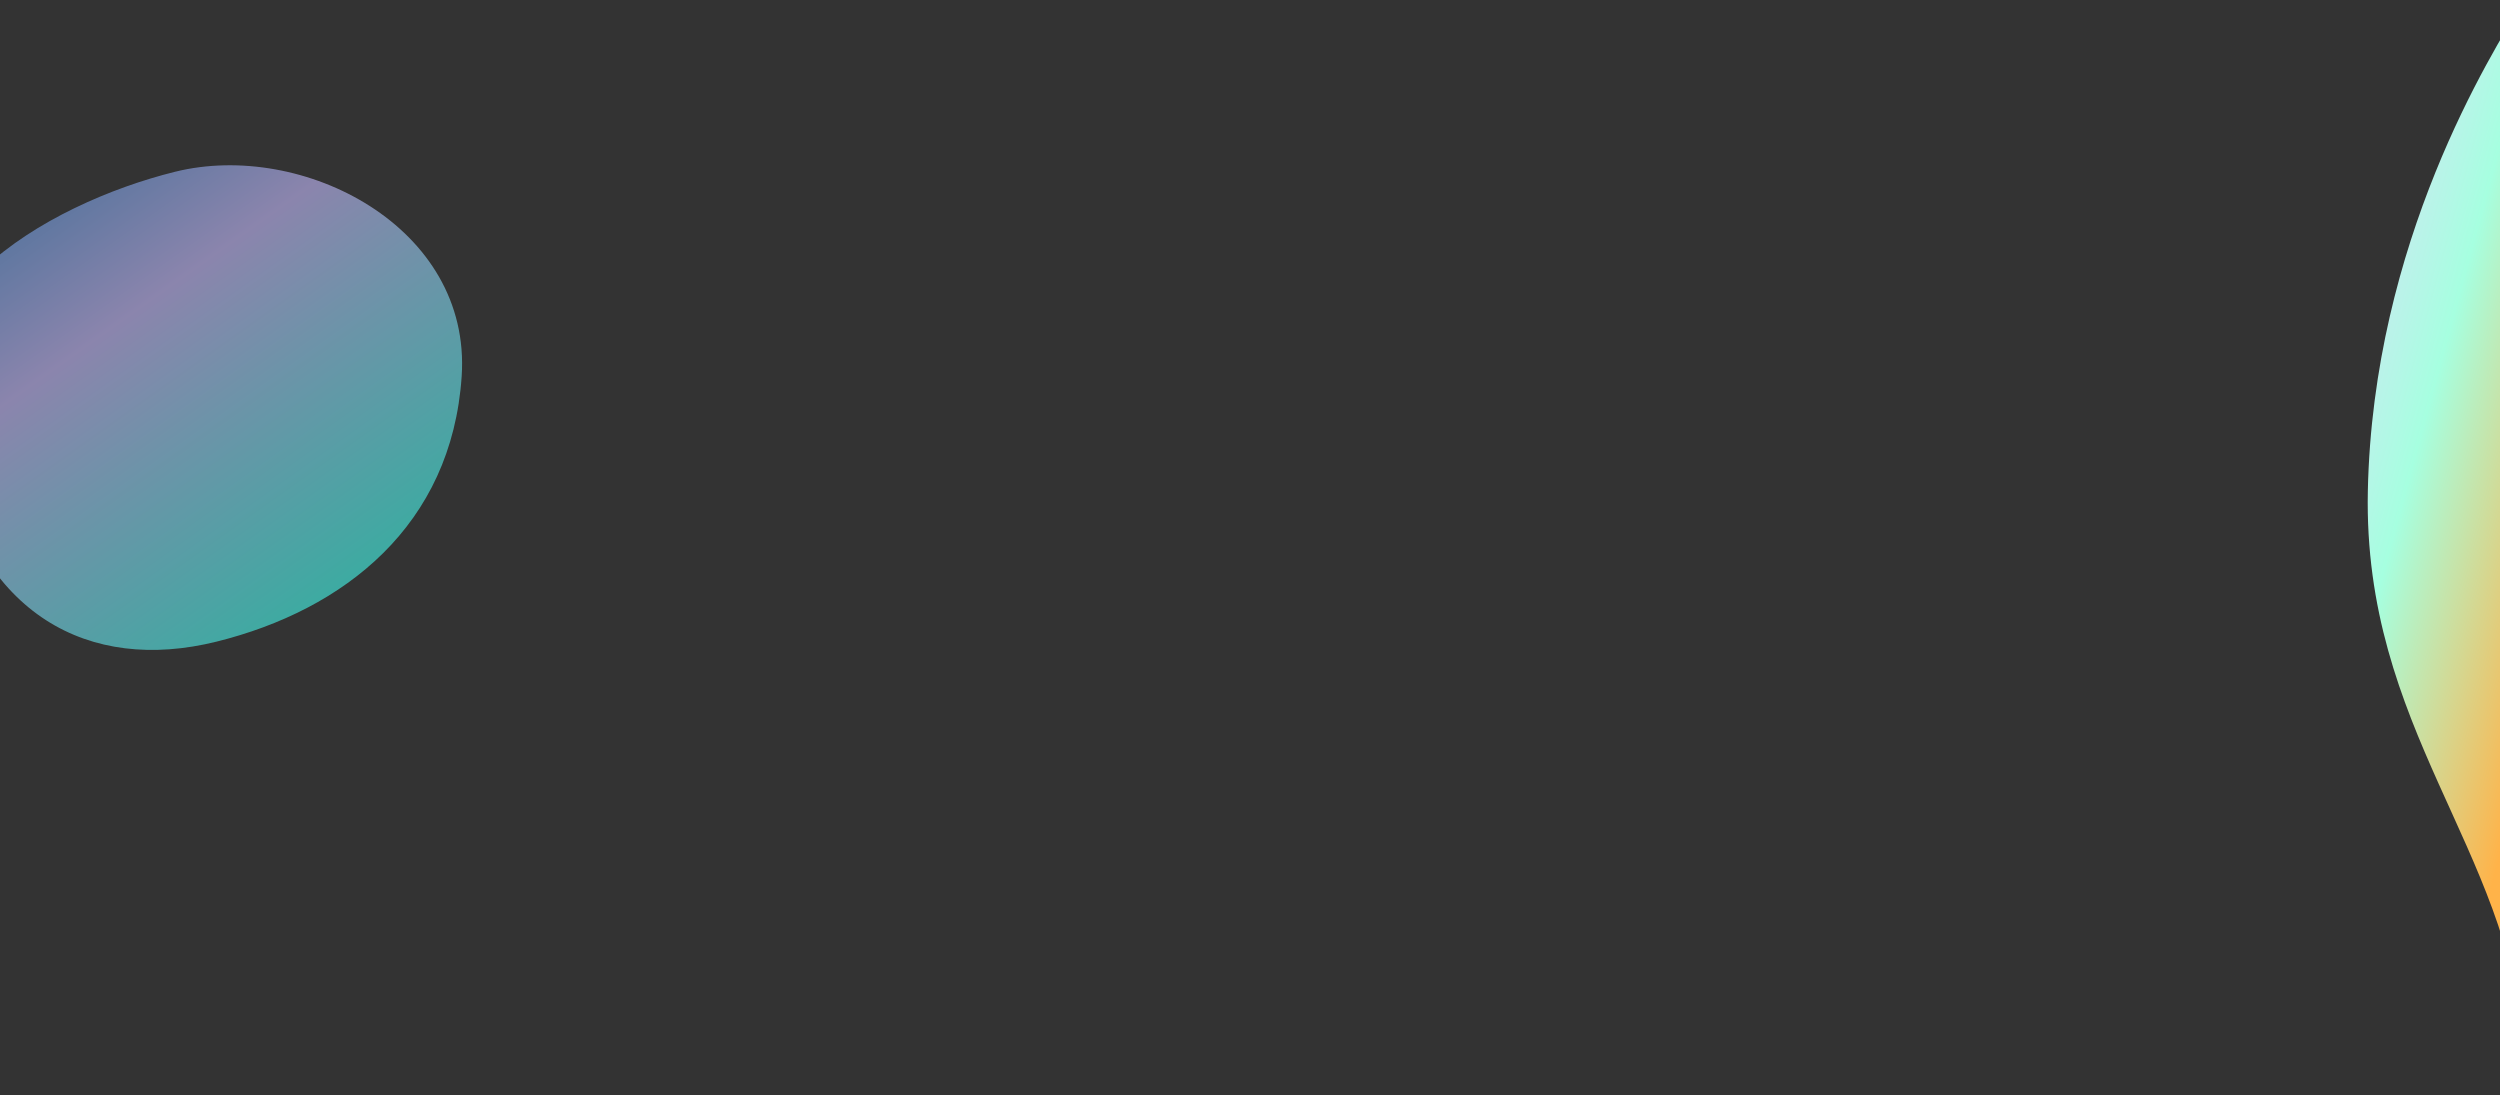
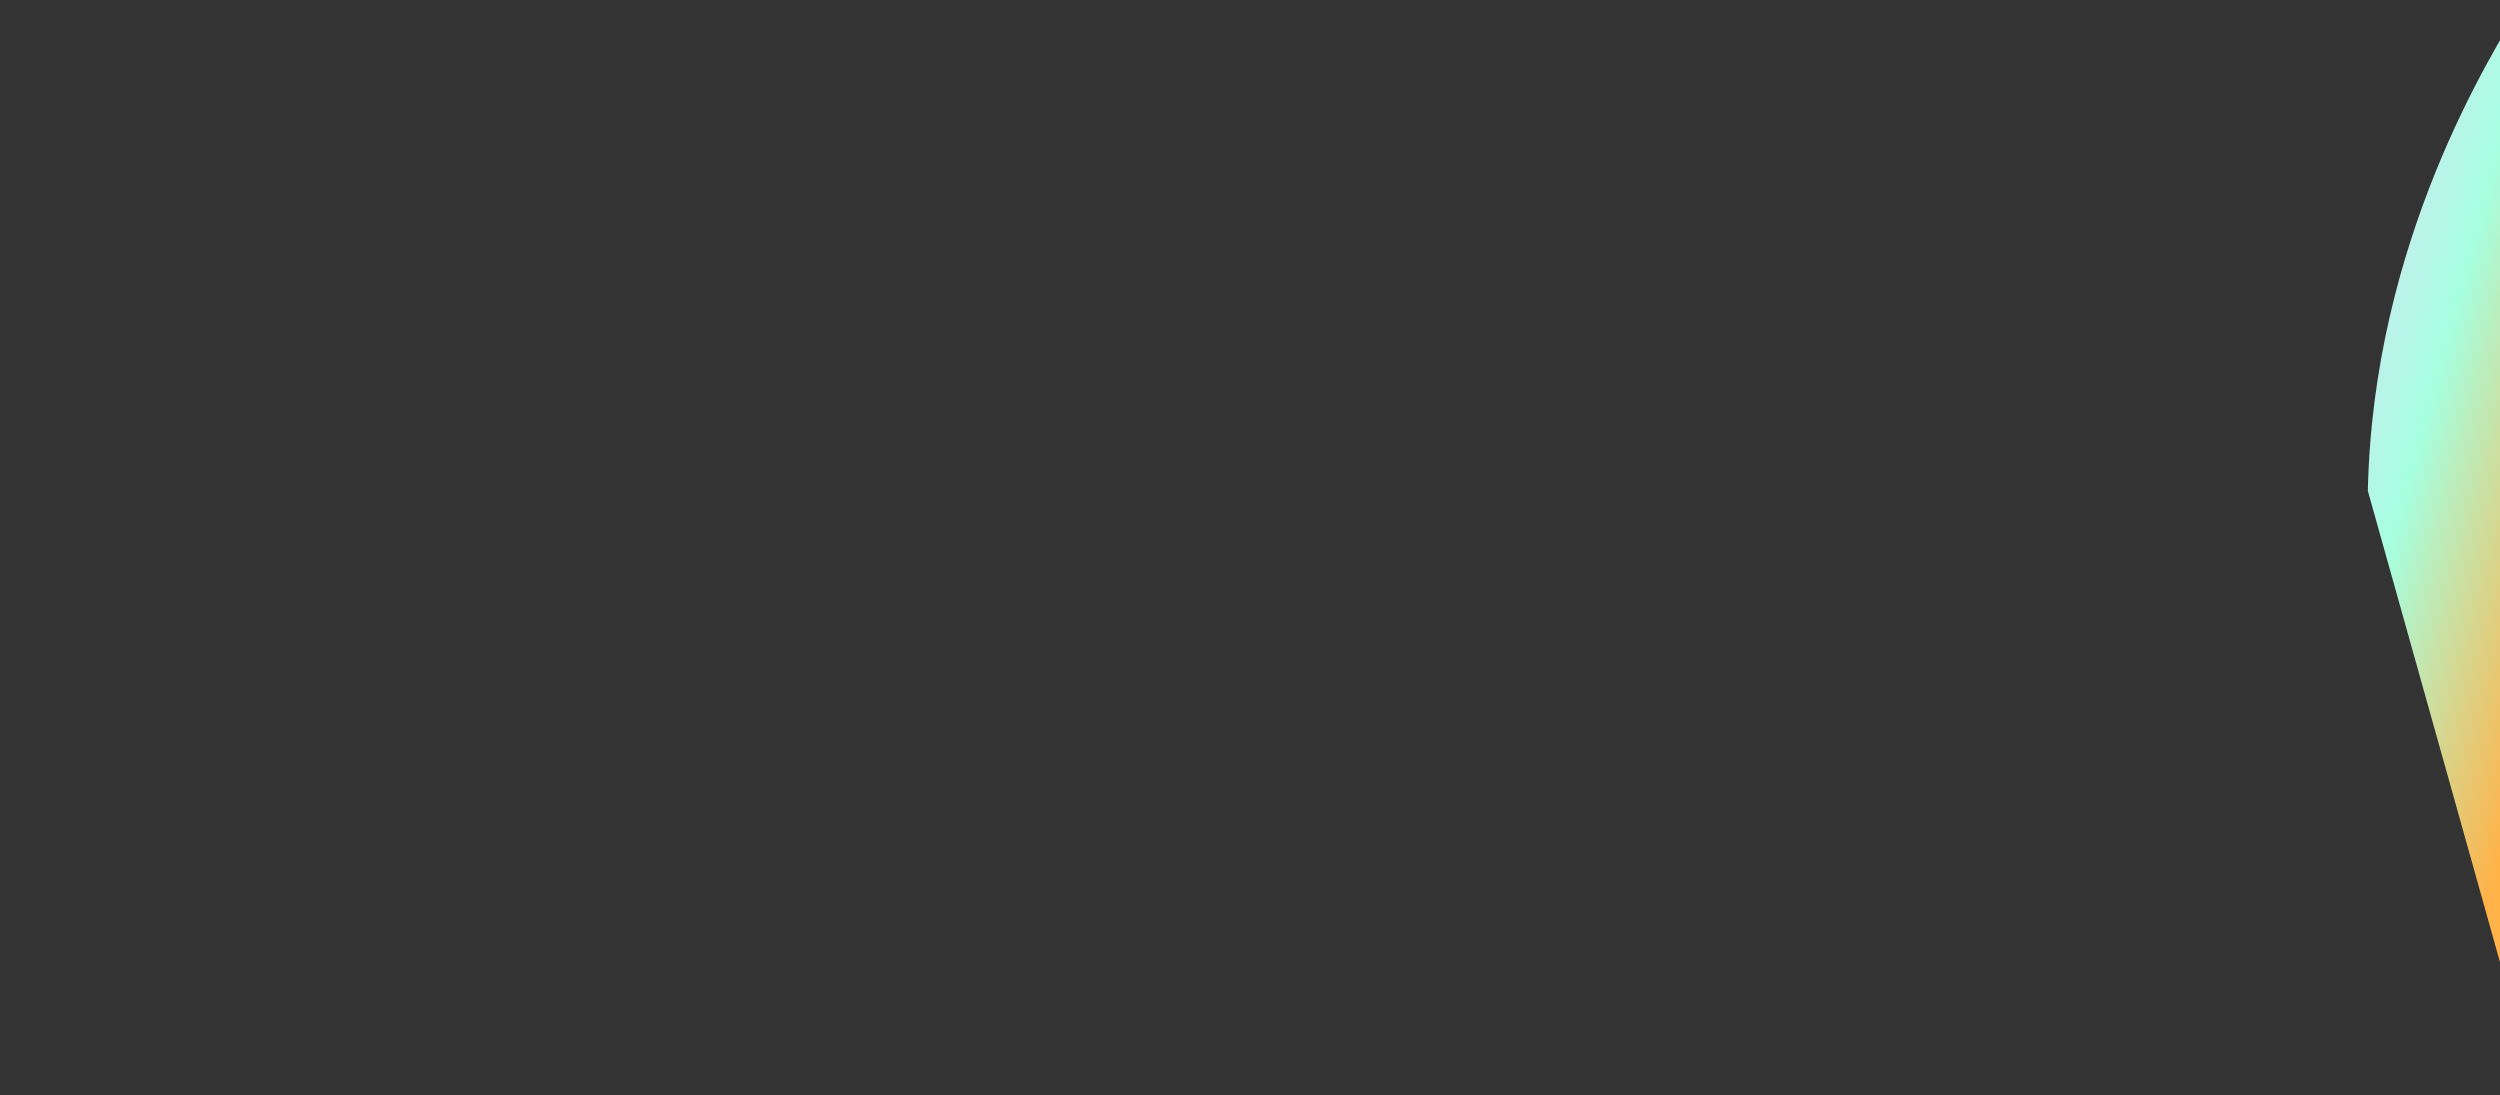
<svg xmlns="http://www.w3.org/2000/svg" width="1920" height="841" viewBox="0 0 1920 841" fill="none">
  <rect x="0" y="0" width="1920" height="841" fill="#333333" stroke="none" />
-   <path opacity="0.6" d="M134.463 131.91C232.552 107.595 362.235 174.343 354.563 288.997C346.892 403.651 264.289 468.483 166.201 492.799C68.112 517.115 -15.538 471.963 -41.931 349.823C-100.644 233.391 36.375 156.226 134.463 131.91Z" fill="url(#paint0_linear_643_1257)" />
-   <path d="M1818.5 377C1822.5 185.5 1912.67 42.333 1938.5 0C1933.17 187.168 1936.15 663.651 1937.72 802.133C1938.23 809.446 1938.5 816.895 1938.5 824.5C1938.5 853.382 1938.17 841.223 1937.72 802.133C1927.27 651.754 1814.68 559.62 1818.5 377Z" fill="url(#paint1_linear_643_1257)" />
+   <path d="M1818.5 377C1822.5 185.5 1912.67 42.333 1938.5 0C1933.17 187.168 1936.15 663.651 1937.72 802.133C1938.23 809.446 1938.5 816.895 1938.5 824.5C1938.5 853.382 1938.17 841.223 1937.72 802.133Z" fill="url(#paint1_linear_643_1257)" />
  <defs>
    <linearGradient id="paint0_linear_643_1257" x1="104.305" y1="568.612" x2="-207.79" y2="131.125" gradientUnits="userSpaceOnUse">
      <stop stop-color="#43FCEC" />
      <stop offset="0.5" stop-color="#C6BCFF" />
      <stop offset="1" stop-color="#007EC5" />
    </linearGradient>
    <linearGradient id="paint1_linear_643_1257" x1="1939" y1="588" x2="1661.32" y2="512.158" gradientUnits="userSpaceOnUse">
      <stop stop-color="#FFB349" />
      <stop offset="0.5" stop-color="#A6FFE0" />
      <stop offset="1" stop-color="#EAD6FF" />
    </linearGradient>
  </defs>
</svg>